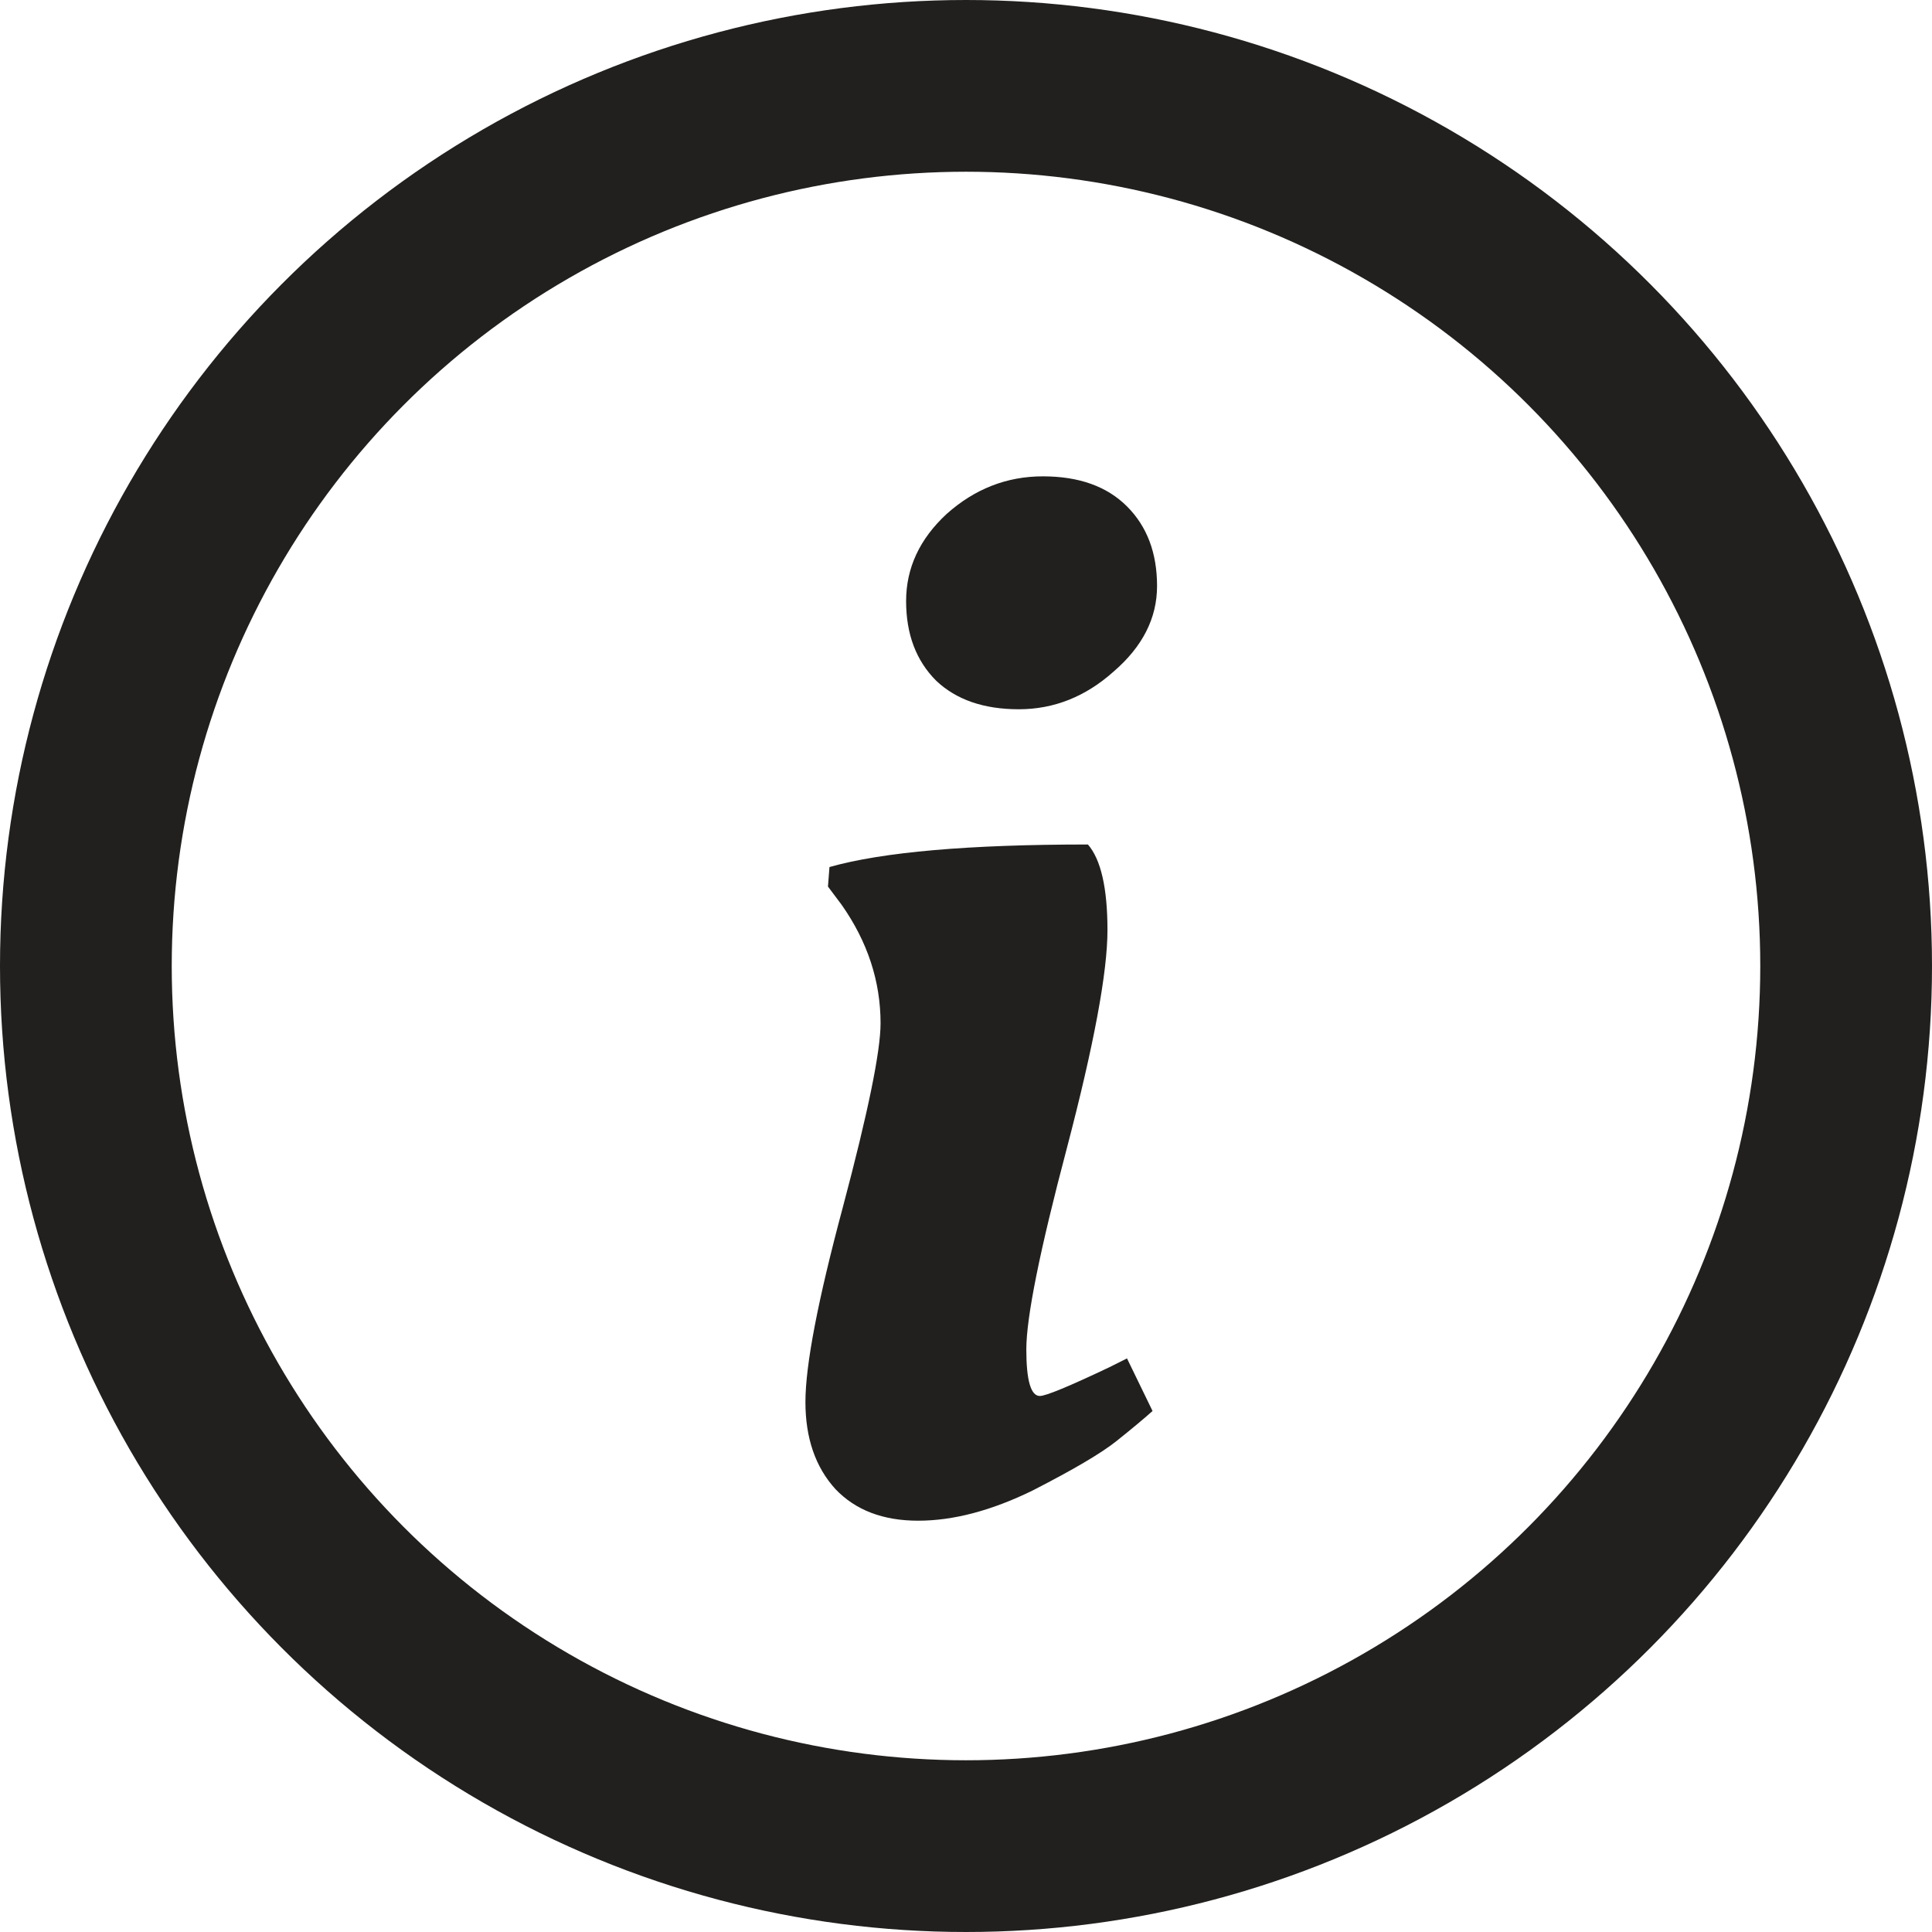
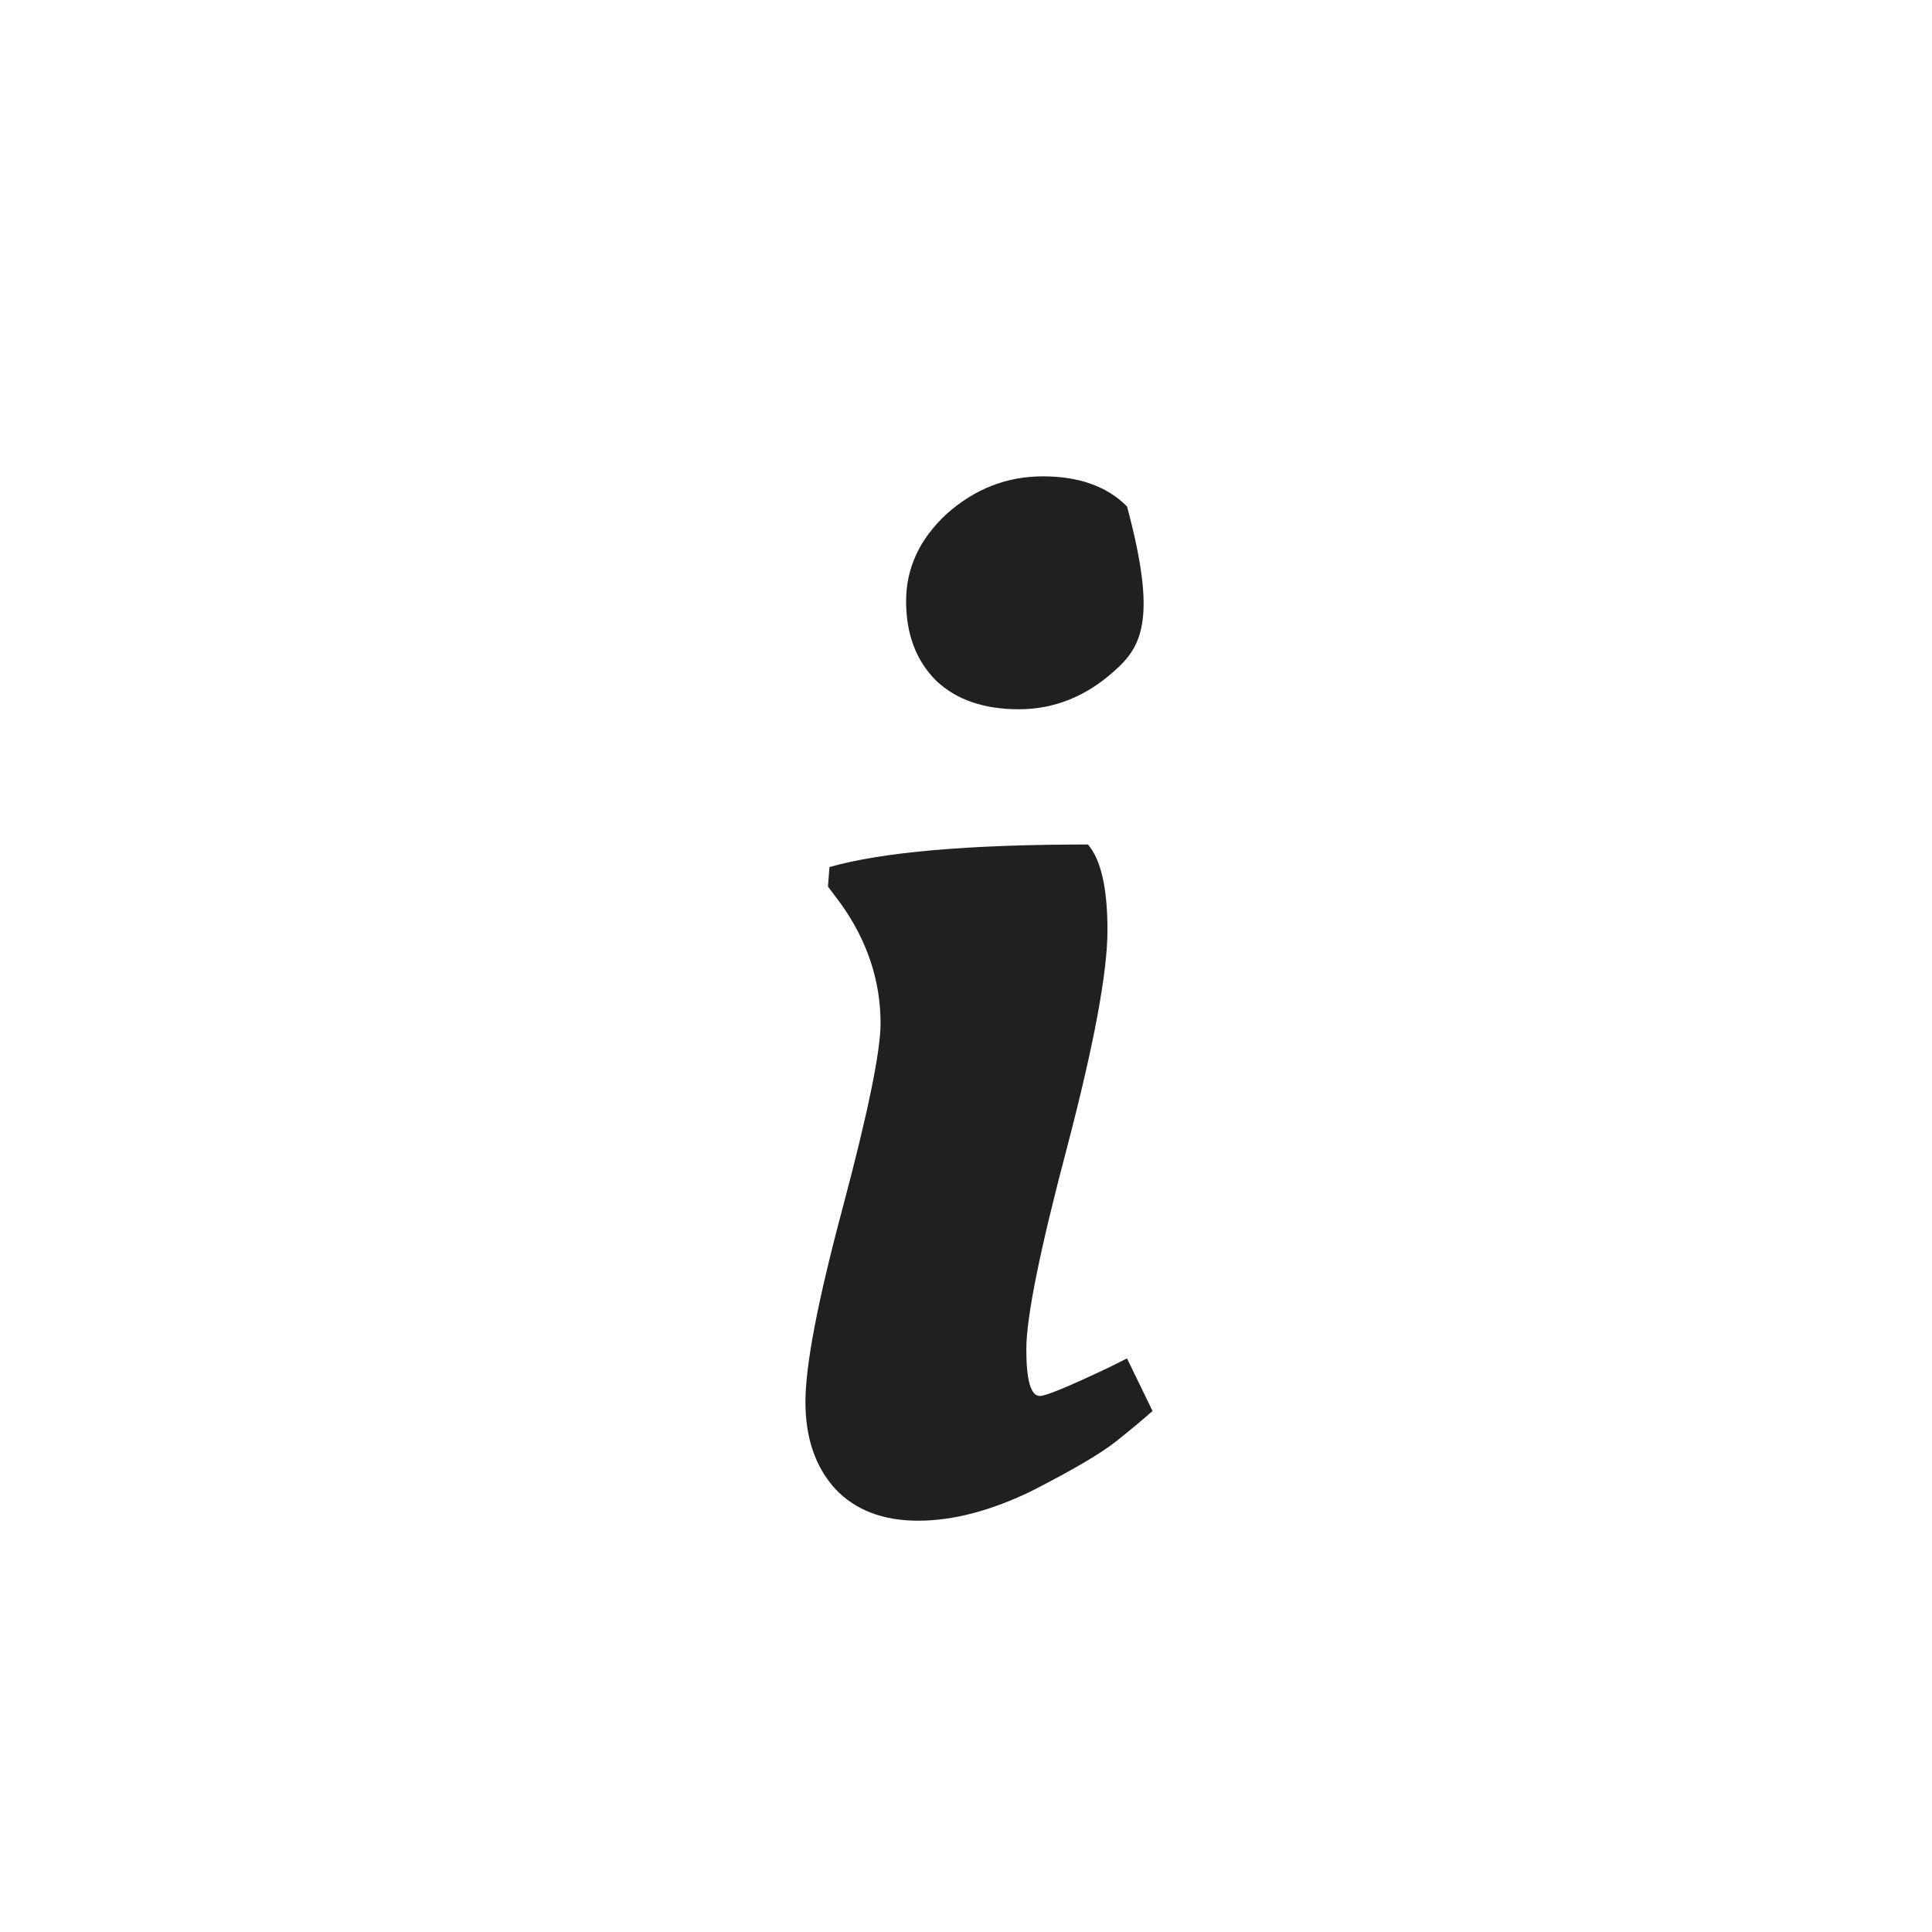
<svg xmlns="http://www.w3.org/2000/svg" width="18" height="18" viewBox="0 0 18 18" fill="none">
-   <circle cx="9" cy="9" r="8.2" stroke="#21201E" stroke-width="1.6" />
-   <path d="M10.318 8.666C10.318 9.058 10.192 9.735 9.94 10.696C9.688 11.648 9.562 12.273 9.562 12.572C9.562 12.861 9.604 13.006 9.688 13.006C9.744 13.006 9.959 12.917 10.332 12.74L10.5 12.656L10.738 13.146C10.654 13.221 10.542 13.314 10.402 13.426C10.262 13.538 10.001 13.692 9.618 13.888C9.235 14.075 8.881 14.168 8.554 14.168C8.227 14.168 7.971 14.07 7.784 13.874C7.597 13.669 7.504 13.398 7.504 13.062C7.504 12.717 7.621 12.11 7.854 11.242C8.087 10.365 8.204 9.795 8.204 9.534C8.204 9.142 8.083 8.773 7.84 8.428L7.714 8.26L7.728 8.078C8.223 7.938 9.025 7.868 10.136 7.868C10.257 8.008 10.318 8.274 10.318 8.666ZM8.722 6.342C8.535 6.155 8.442 5.908 8.442 5.6C8.442 5.292 8.568 5.021 8.82 4.788C9.081 4.555 9.38 4.438 9.716 4.438C10.052 4.438 10.313 4.531 10.5 4.718C10.687 4.905 10.78 5.152 10.78 5.46C10.78 5.759 10.645 6.025 10.374 6.258C10.113 6.491 9.819 6.608 9.492 6.608C9.165 6.608 8.909 6.519 8.722 6.342Z" fill="#21201E" />
+   <path d="M10.318 8.666C10.318 9.058 10.192 9.735 9.94 10.696C9.688 11.648 9.562 12.273 9.562 12.572C9.562 12.861 9.604 13.006 9.688 13.006C9.744 13.006 9.959 12.917 10.332 12.74L10.5 12.656L10.738 13.146C10.654 13.221 10.542 13.314 10.402 13.426C10.262 13.538 10.001 13.692 9.618 13.888C9.235 14.075 8.881 14.168 8.554 14.168C8.227 14.168 7.971 14.07 7.784 13.874C7.597 13.669 7.504 13.398 7.504 13.062C7.504 12.717 7.621 12.11 7.854 11.242C8.087 10.365 8.204 9.795 8.204 9.534C8.204 9.142 8.083 8.773 7.84 8.428L7.714 8.26L7.728 8.078C8.223 7.938 9.025 7.868 10.136 7.868C10.257 8.008 10.318 8.274 10.318 8.666ZM8.722 6.342C8.535 6.155 8.442 5.908 8.442 5.6C8.442 5.292 8.568 5.021 8.82 4.788C9.081 4.555 9.38 4.438 9.716 4.438C10.052 4.438 10.313 4.531 10.5 4.718C10.78 5.759 10.645 6.025 10.374 6.258C10.113 6.491 9.819 6.608 9.492 6.608C9.165 6.608 8.909 6.519 8.722 6.342Z" fill="#21201E" />
</svg>